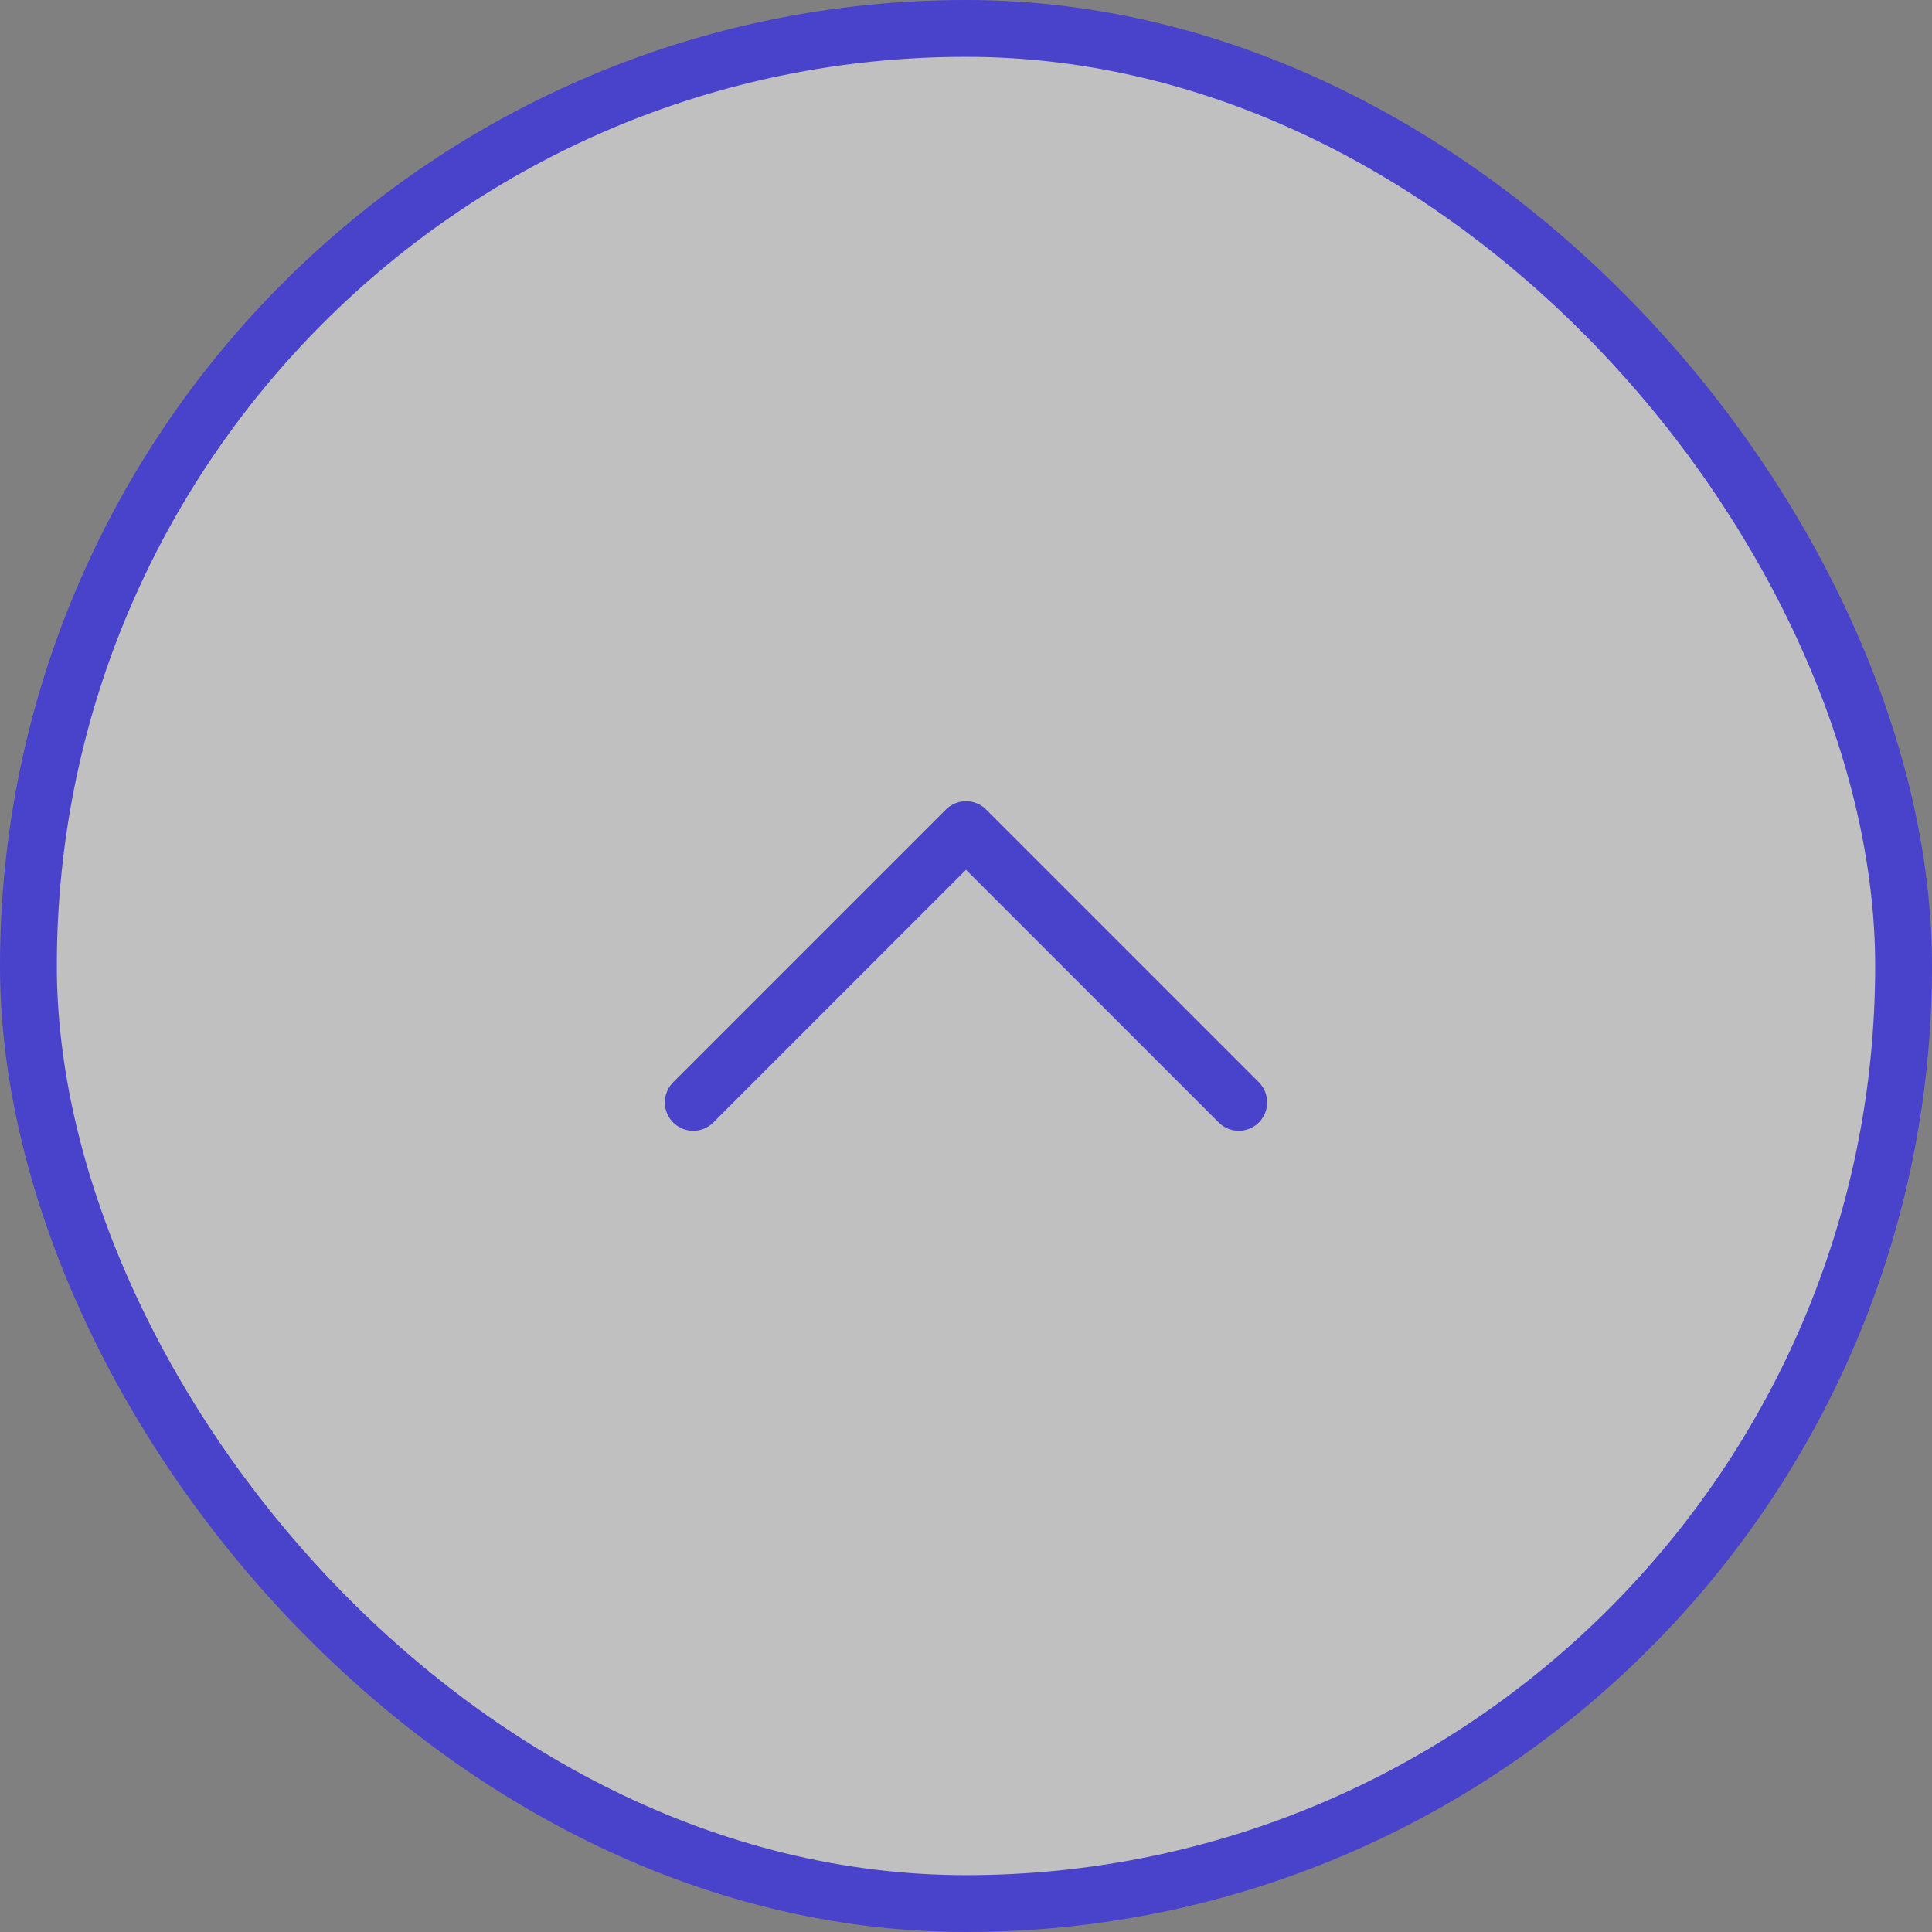
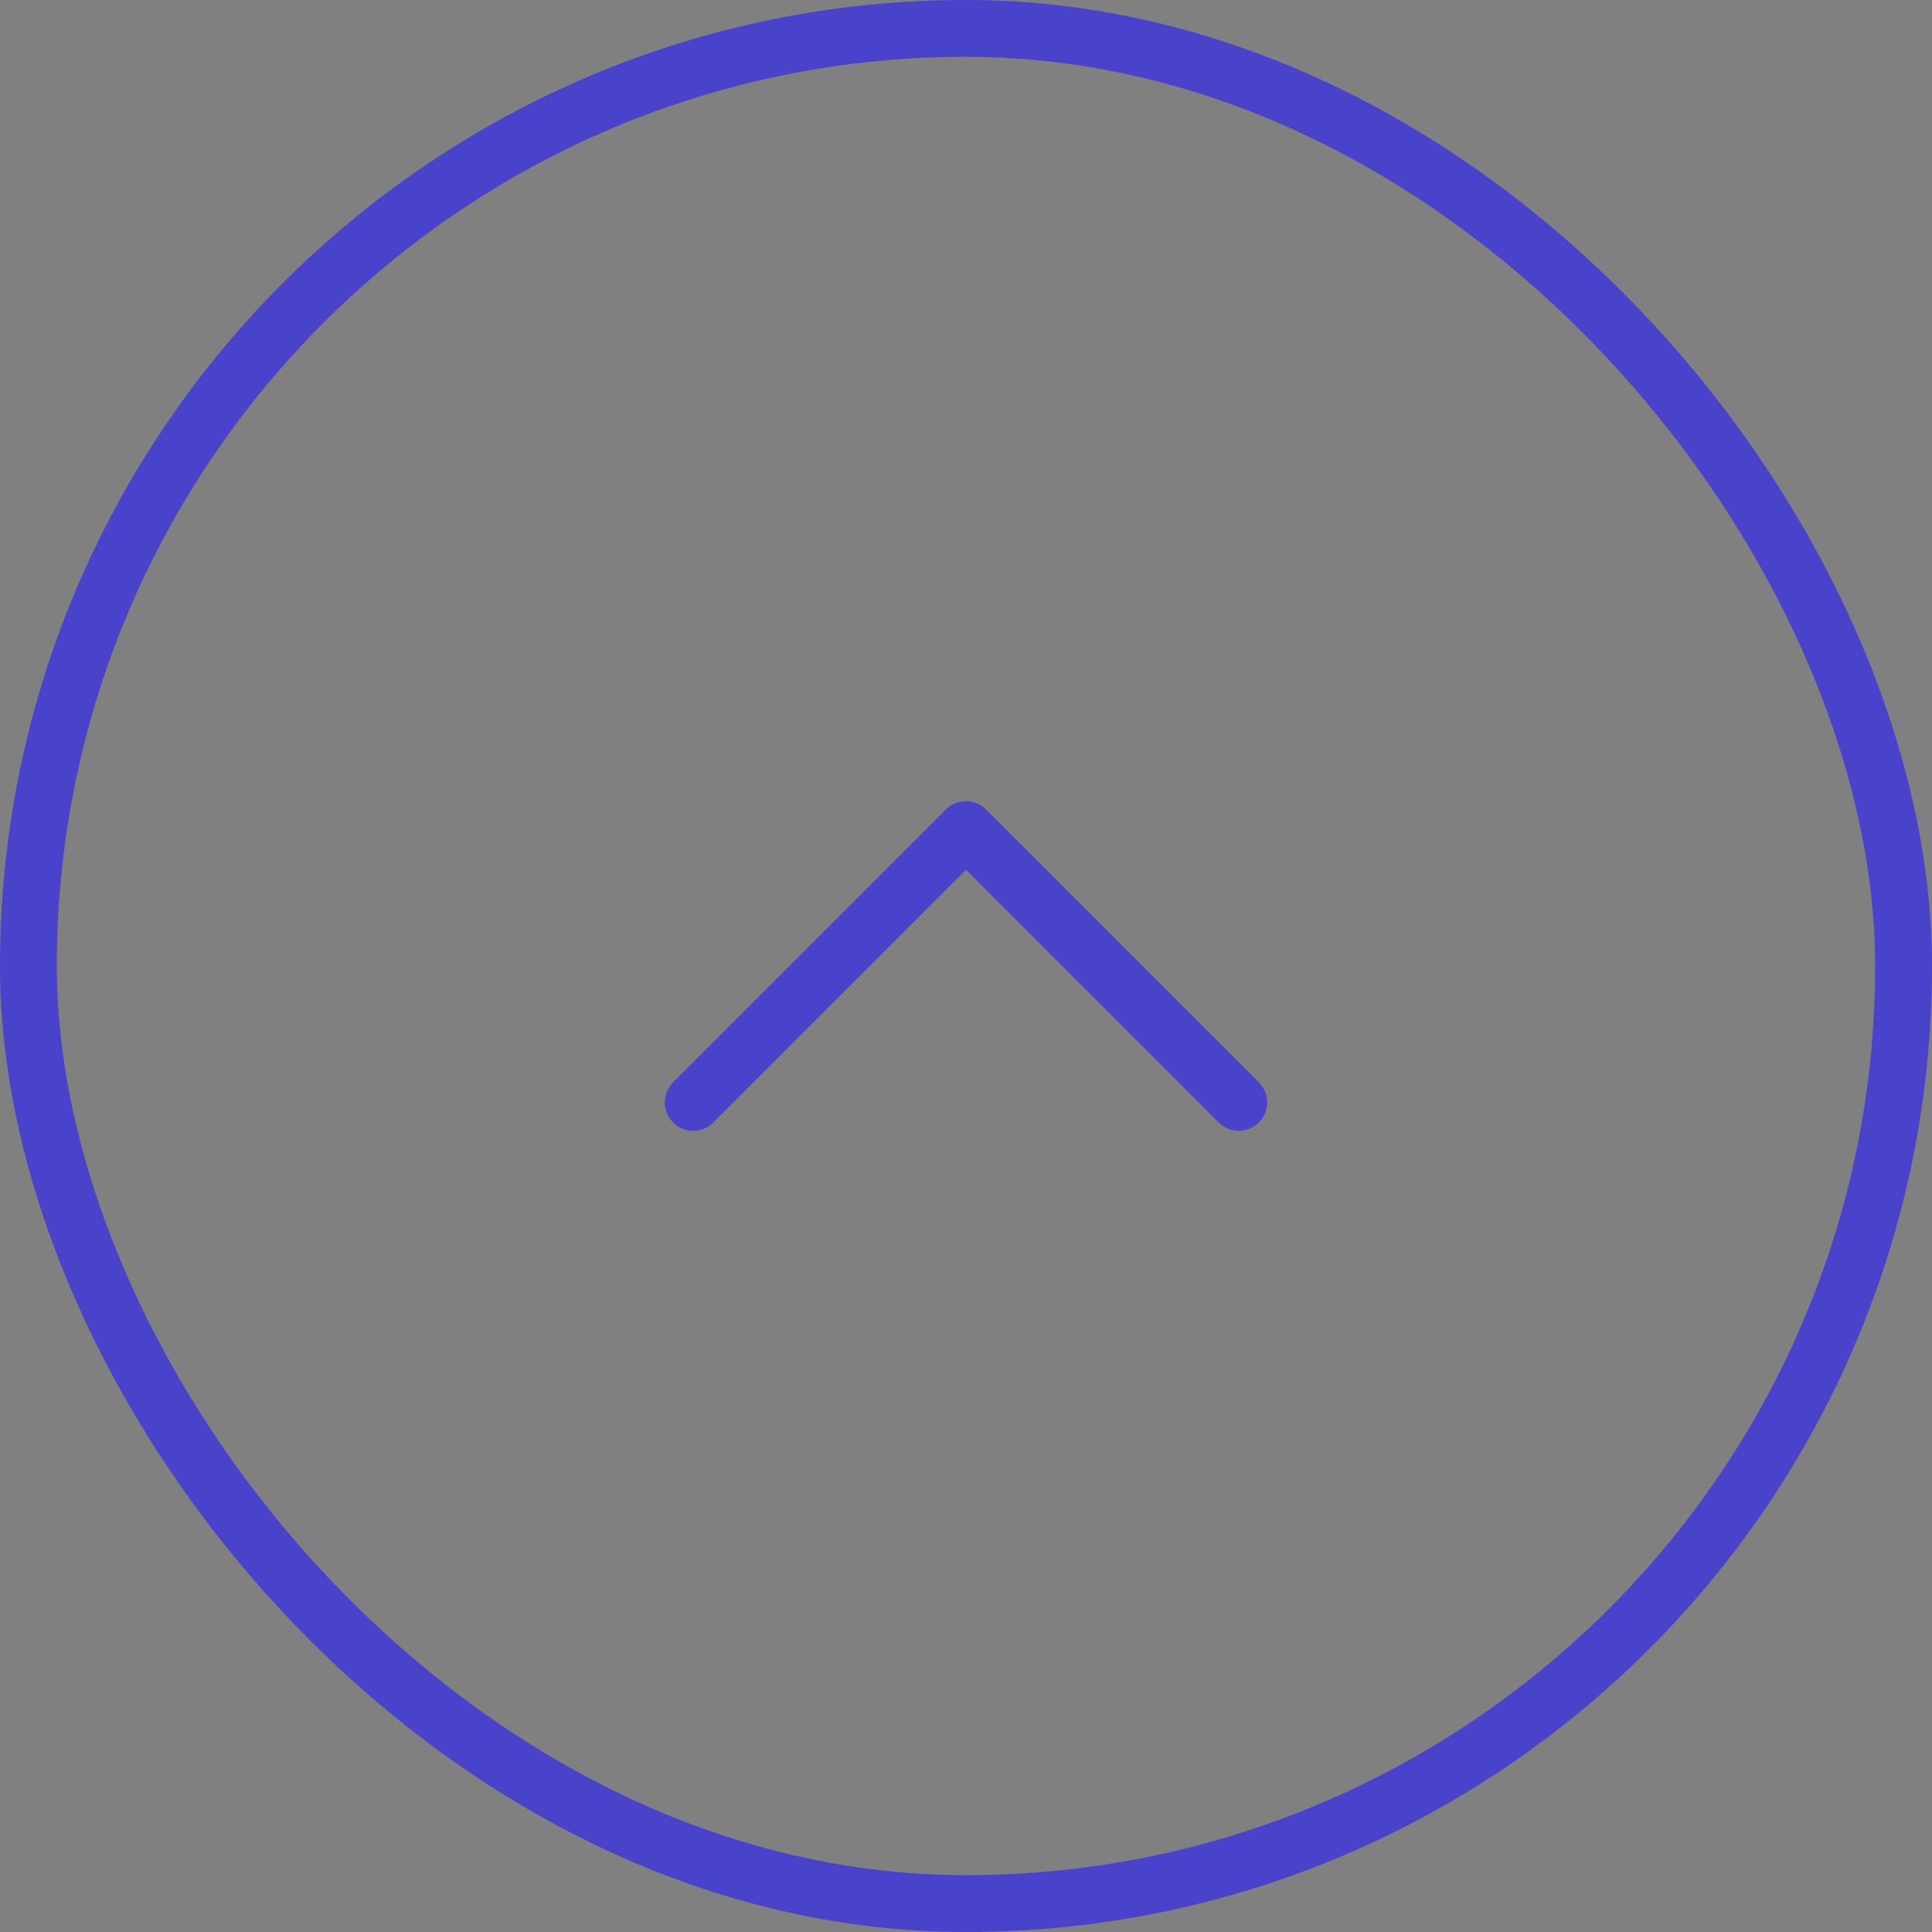
<svg xmlns="http://www.w3.org/2000/svg" fill="none" height="68" viewBox="0 0 68 68" width="68">
  <rect x="0" y="0" width="68" height="68" fill="#808080" stroke="none" />
-   <rect fill="#fff" fill-opacity=".5" height="66" rx="33" width="66" x="1" y="1" />
  <g stroke="#4942ca" stroke-width="2">
    <rect height="66" rx="33" width="66" x="1" y="1" />
    <path d="m43.6 38.8-9.6-9.6-9.6 9.6" stroke-linecap="round" stroke-linejoin="round" />
  </g>
</svg>